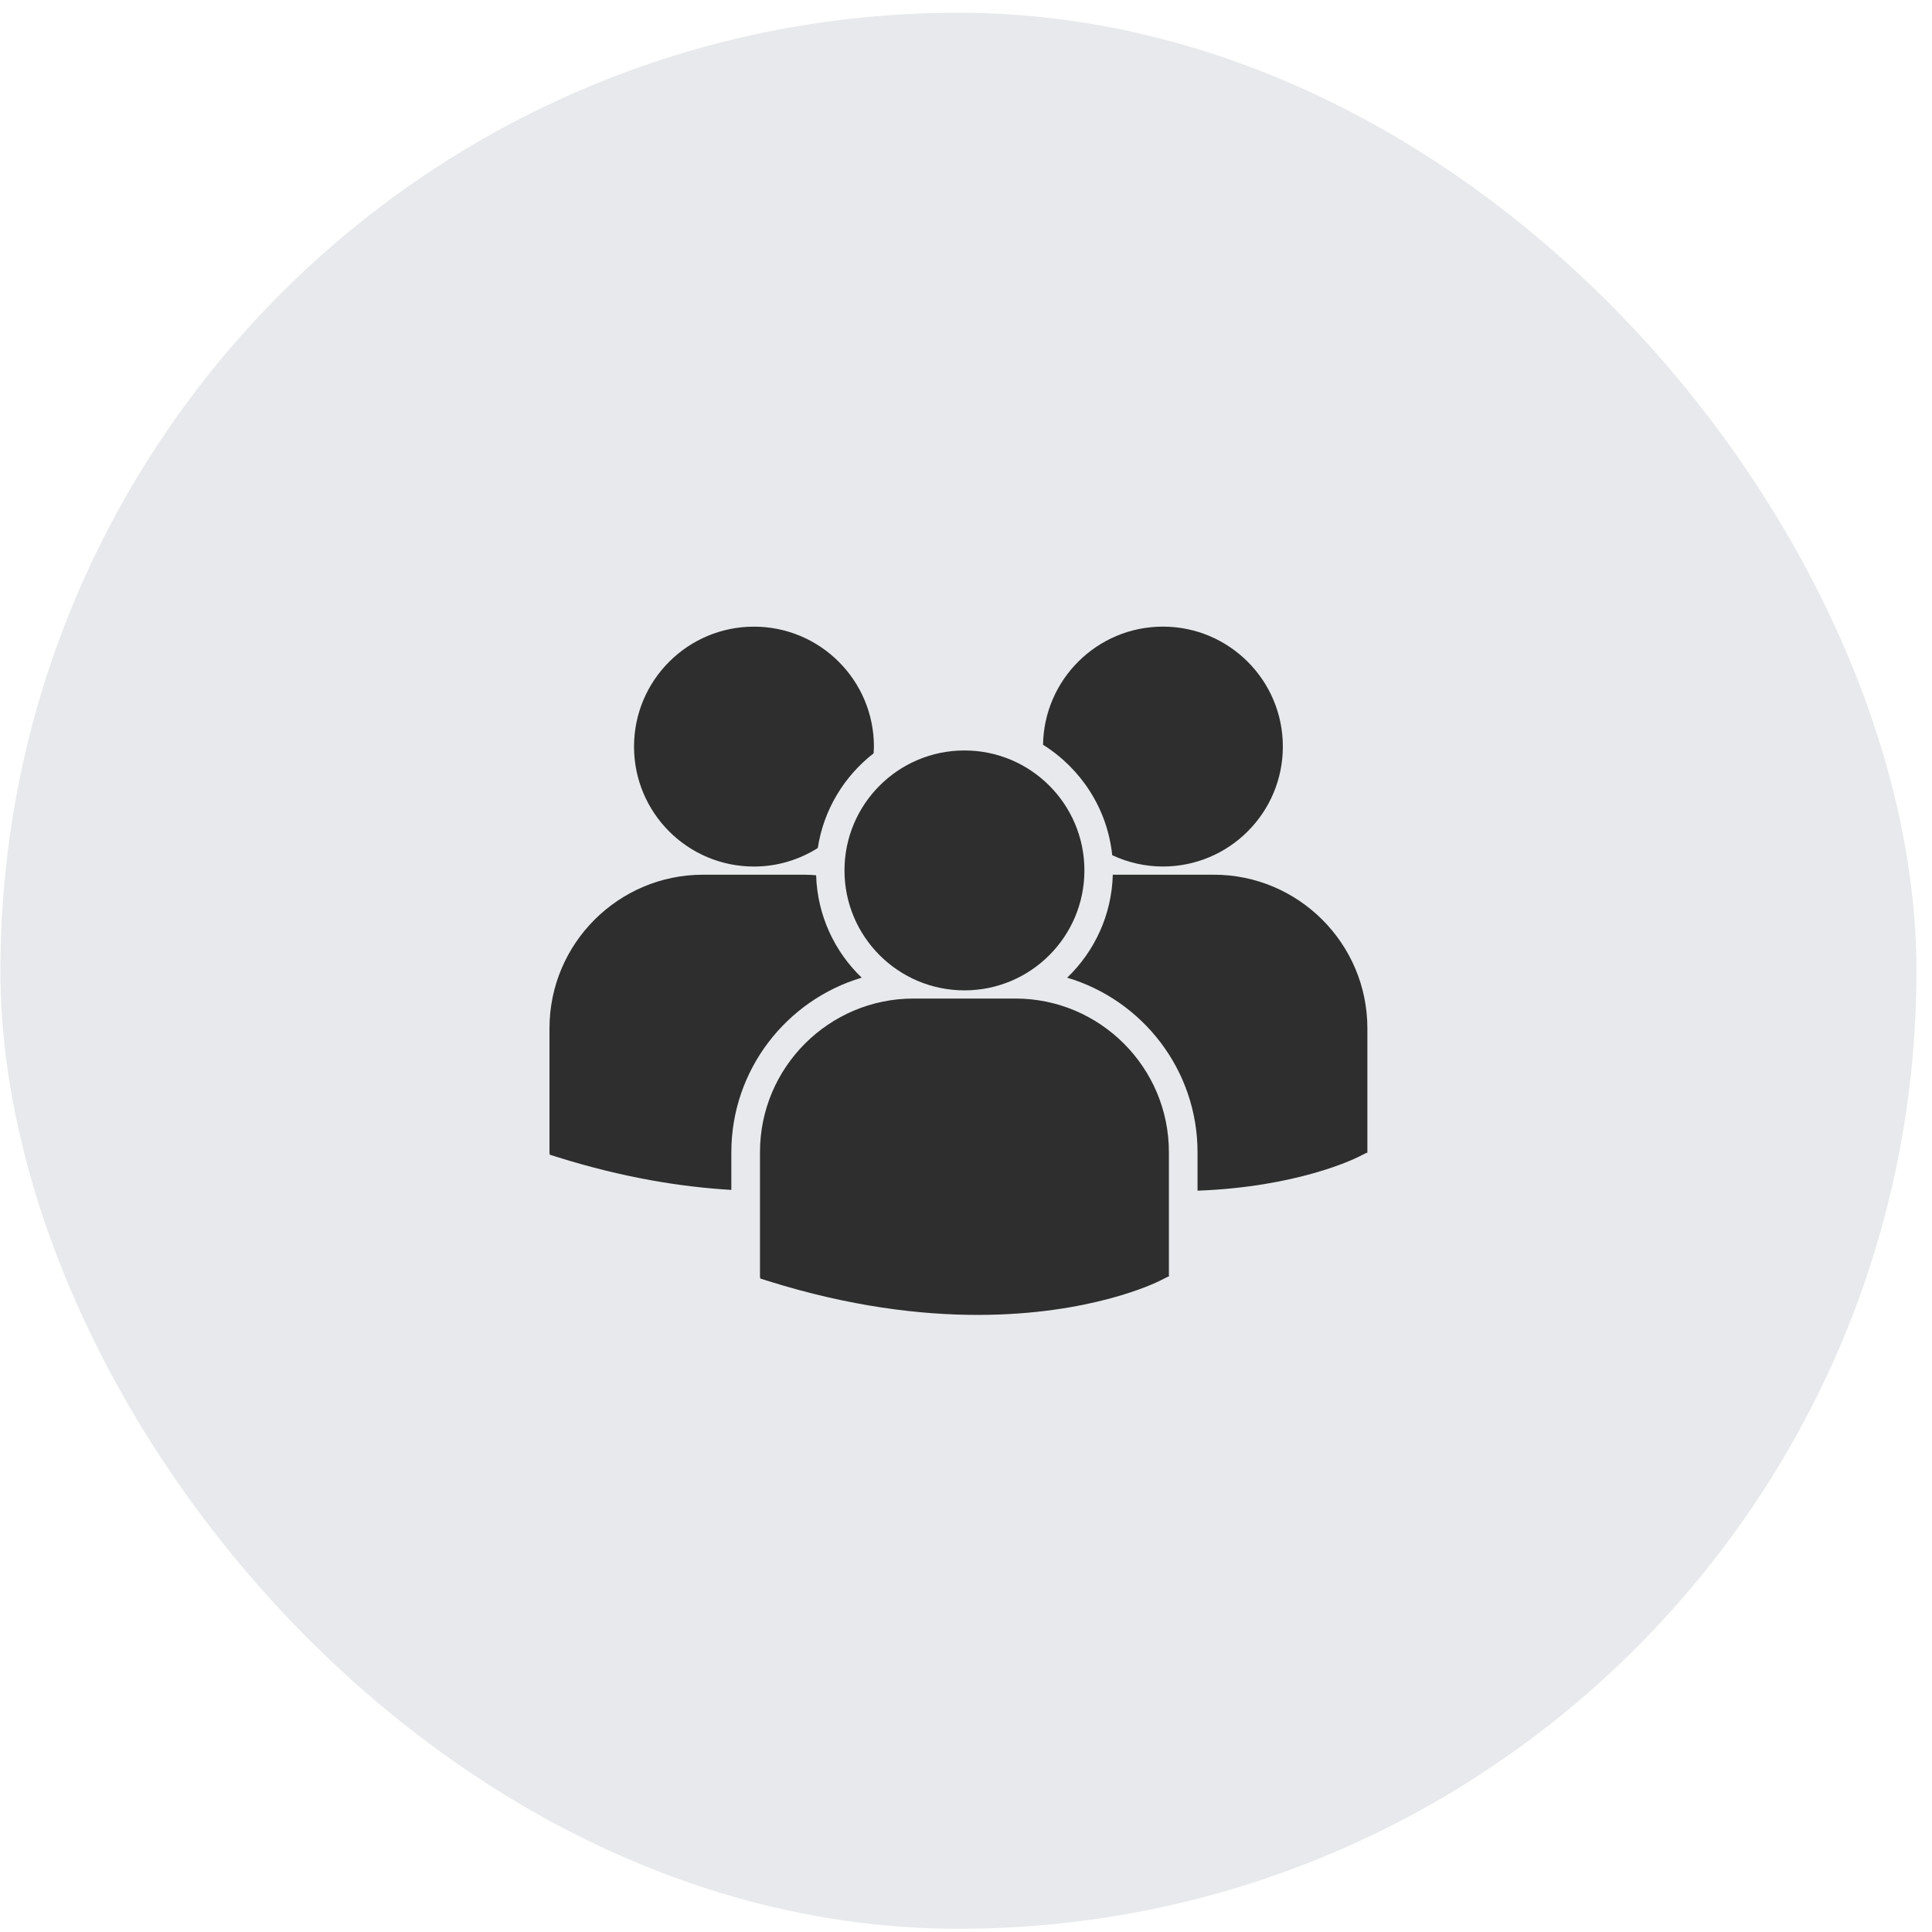
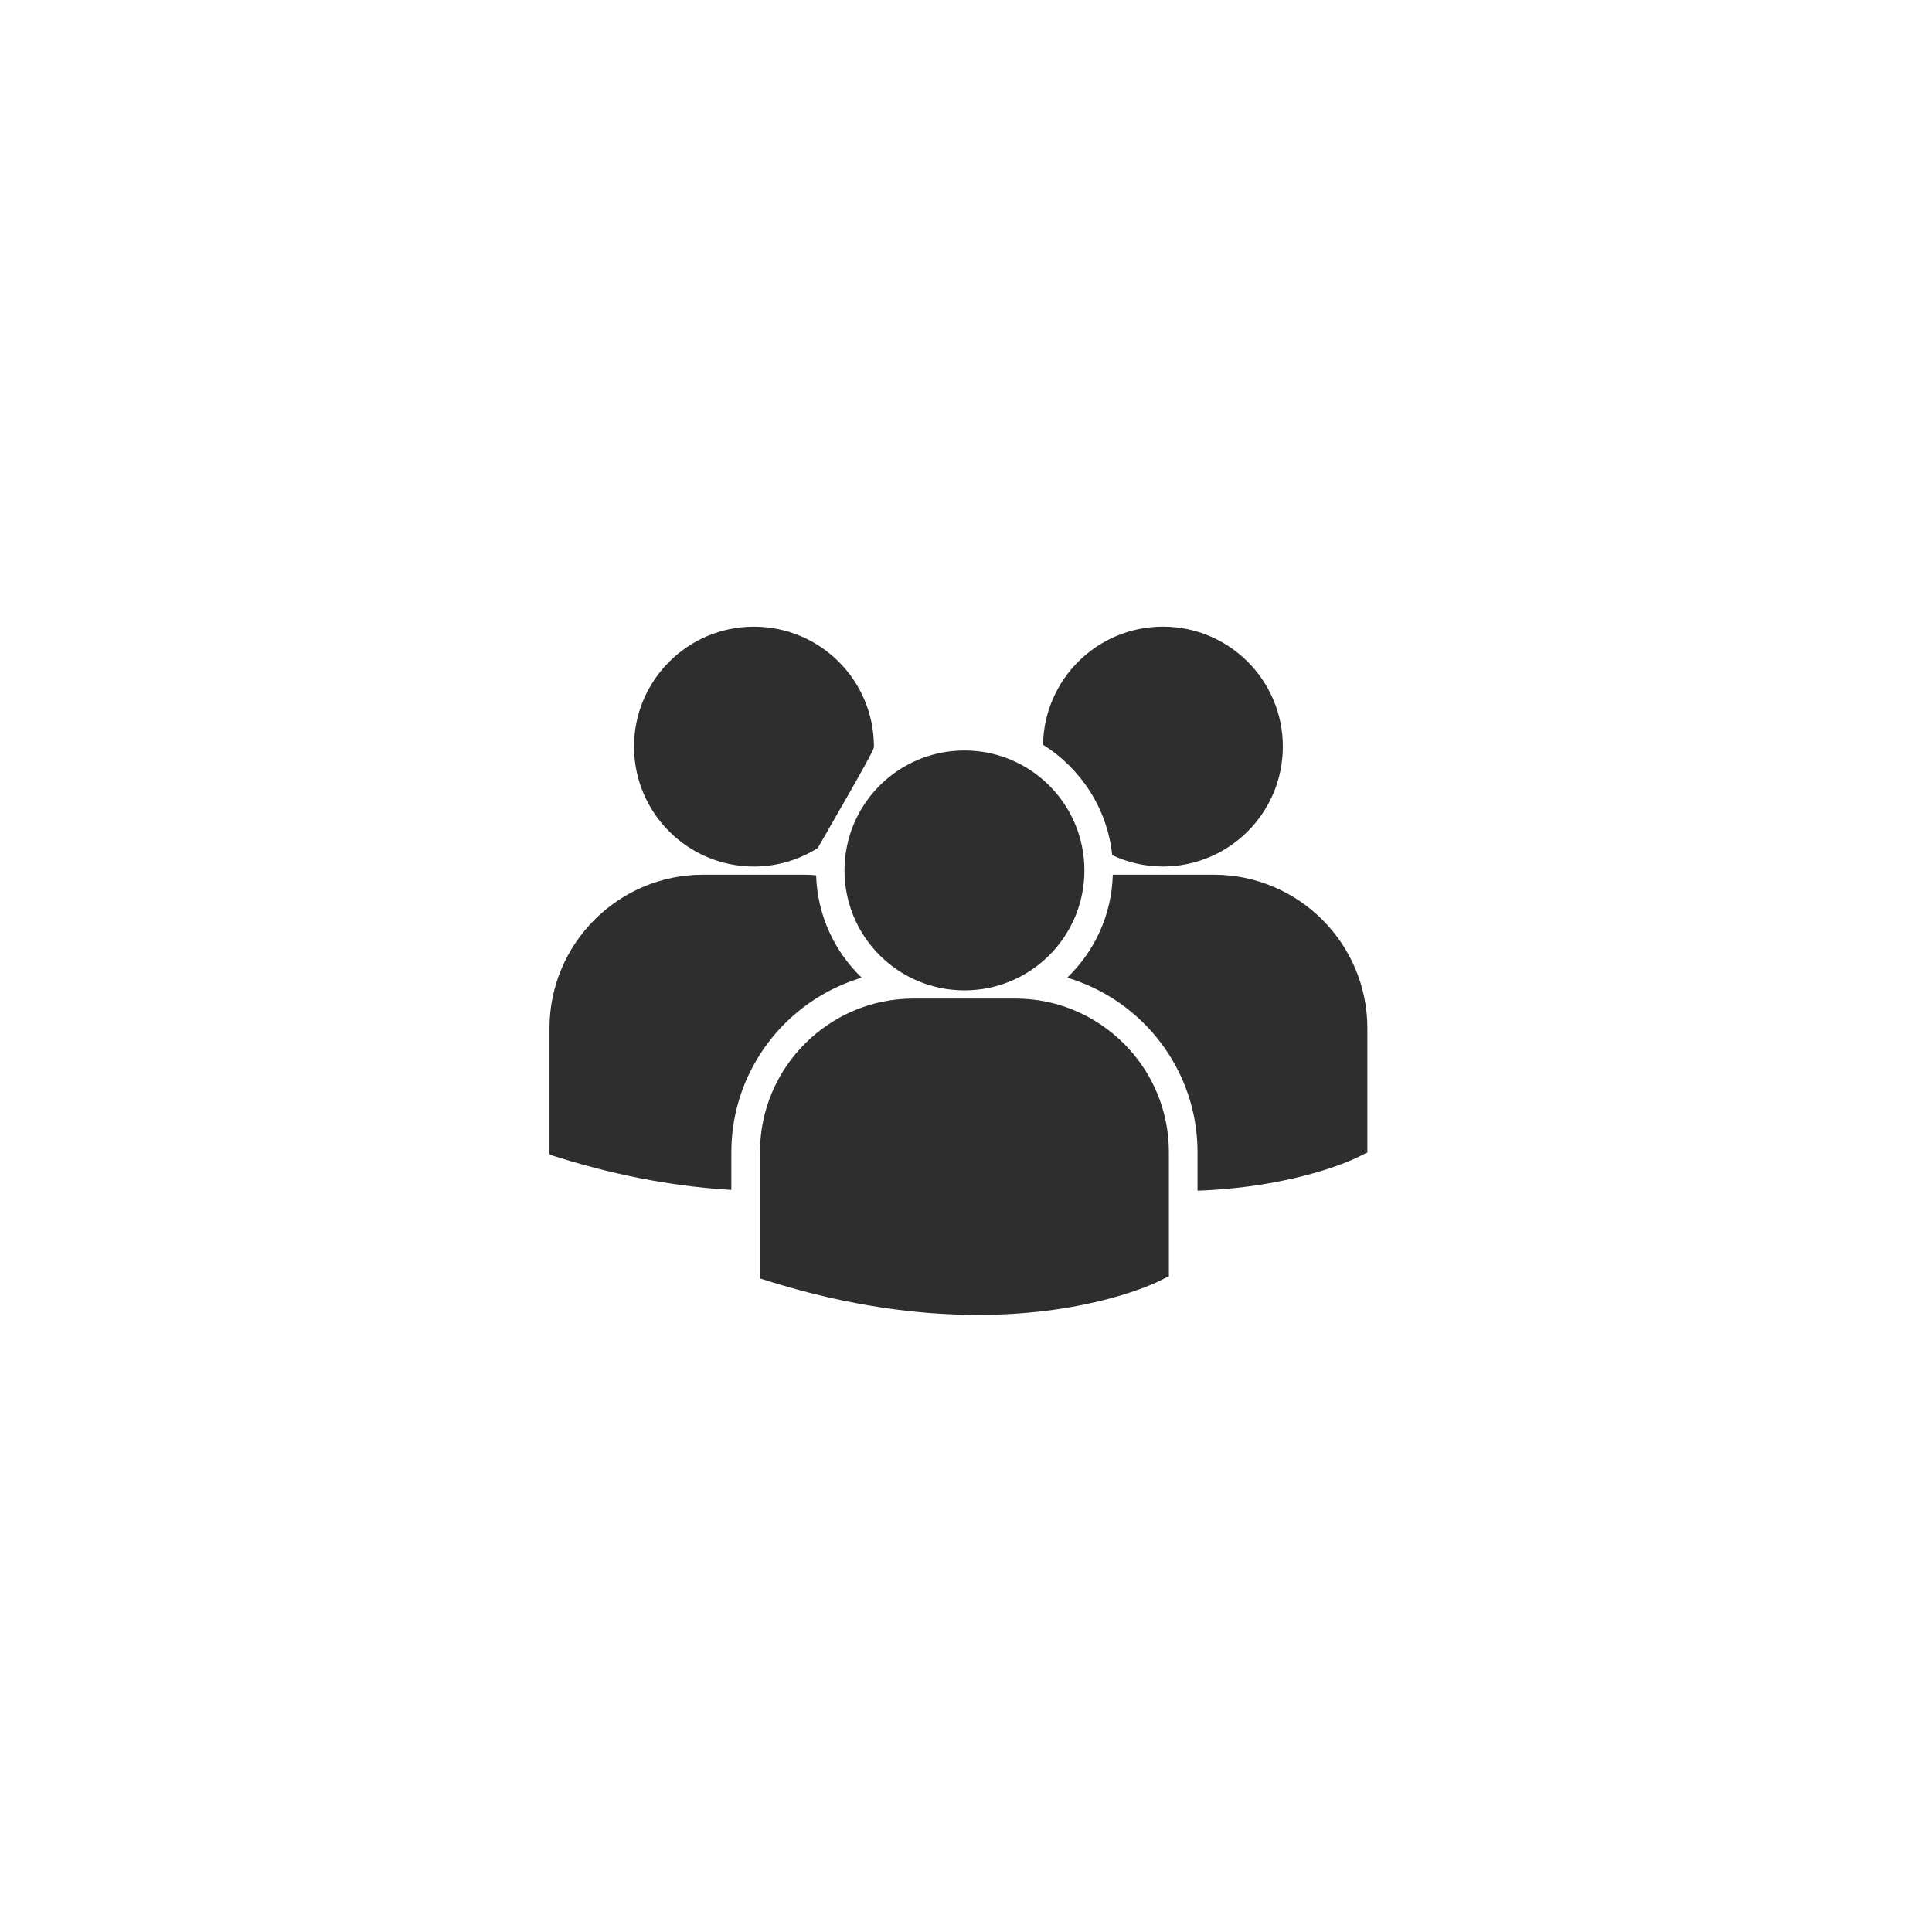
<svg xmlns="http://www.w3.org/2000/svg" width="121" height="121" viewBox="0 0 121 121" fill="none">
  <g clip-path="url(#clip0_28_85)">
-     <rect opacity="0.1" x="0.026" y="0.799" width="120" height="120" rx="60" fill="#1B263C" />
    <g clip-path="url(#clip1_28_85)">
-       <path d="M65.325 46.644C67.694 48.129 69.355 50.642 69.657 53.559C70.623 54.01 71.695 54.269 72.832 54.269C76.981 54.269 80.344 50.906 80.344 46.757C80.344 42.608 76.981 39.245 72.832 39.245C68.722 39.246 65.388 42.549 65.325 46.644ZM60.404 62.026C64.553 62.026 67.916 58.662 67.916 54.513C67.916 50.364 64.552 47.001 60.404 47.001C56.255 47.001 52.89 50.365 52.89 54.514C52.89 58.662 56.255 62.026 60.404 62.026ZM63.59 62.538H57.216C51.912 62.538 47.597 66.853 47.597 72.157V79.953L47.617 80.075L48.154 80.243C53.215 81.825 57.613 82.352 61.232 82.352C68.302 82.352 72.4 80.337 72.652 80.208L73.154 79.954H73.207V72.157C73.209 66.853 68.894 62.538 63.59 62.538ZM76.02 54.782H69.694C69.626 57.313 68.545 59.592 66.837 61.231C71.551 62.633 75.001 67.005 75.001 72.169V74.571C81.246 74.342 84.845 72.572 85.082 72.453L85.584 72.199H85.638V64.4C85.638 59.097 81.323 54.782 76.02 54.782ZM47.221 54.271C48.691 54.271 50.059 53.842 51.217 53.111C51.585 50.709 52.873 48.611 54.712 47.181C54.719 47.041 54.733 46.901 54.733 46.759C54.733 42.61 51.369 39.247 47.221 39.247C43.071 39.247 39.709 42.61 39.709 46.759C39.709 50.907 43.071 54.271 47.221 54.271ZM53.968 61.231C52.268 59.6 51.191 57.333 51.113 54.818C50.878 54.8 50.646 54.782 50.407 54.782H44.033C38.729 54.782 34.414 59.097 34.414 64.4V72.197L34.434 72.318L34.971 72.487C39.031 73.755 42.655 74.339 45.803 74.523V72.169C45.804 67.005 49.252 62.634 53.968 61.231Z" fill="#2E2E2E" />
+       <path d="M65.325 46.644C67.694 48.129 69.355 50.642 69.657 53.559C70.623 54.01 71.695 54.269 72.832 54.269C76.981 54.269 80.344 50.906 80.344 46.757C80.344 42.608 76.981 39.245 72.832 39.245C68.722 39.246 65.388 42.549 65.325 46.644ZM60.404 62.026C64.553 62.026 67.916 58.662 67.916 54.513C67.916 50.364 64.552 47.001 60.404 47.001C56.255 47.001 52.89 50.365 52.89 54.514C52.89 58.662 56.255 62.026 60.404 62.026ZM63.59 62.538H57.216C51.912 62.538 47.597 66.853 47.597 72.157V79.953L47.617 80.075L48.154 80.243C53.215 81.825 57.613 82.352 61.232 82.352C68.302 82.352 72.4 80.337 72.652 80.208L73.154 79.954H73.207V72.157C73.209 66.853 68.894 62.538 63.59 62.538ZM76.02 54.782H69.694C69.626 57.313 68.545 59.592 66.837 61.231C71.551 62.633 75.001 67.005 75.001 72.169V74.571C81.246 74.342 84.845 72.572 85.082 72.453L85.584 72.199H85.638V64.4C85.638 59.097 81.323 54.782 76.02 54.782ZM47.221 54.271C48.691 54.271 50.059 53.842 51.217 53.111C54.719 47.041 54.733 46.901 54.733 46.759C54.733 42.61 51.369 39.247 47.221 39.247C43.071 39.247 39.709 42.61 39.709 46.759C39.709 50.907 43.071 54.271 47.221 54.271ZM53.968 61.231C52.268 59.6 51.191 57.333 51.113 54.818C50.878 54.8 50.646 54.782 50.407 54.782H44.033C38.729 54.782 34.414 59.097 34.414 64.4V72.197L34.434 72.318L34.971 72.487C39.031 73.755 42.655 74.339 45.803 74.523V72.169C45.804 67.005 49.252 62.634 53.968 61.231Z" fill="#2E2E2E" />
    </g>
  </g>
  <defs>
    <clipPath id="clip0_28_85">
      <rect width="120" height="120" fill="white" transform="translate(0.026 0.799)" />
    </clipPath>
    <clipPath id="clip1_28_85">
      <rect width="51.224" height="51.224" fill="white" transform="translate(34.414 35.187)" />
    </clipPath>
  </defs>
</svg>